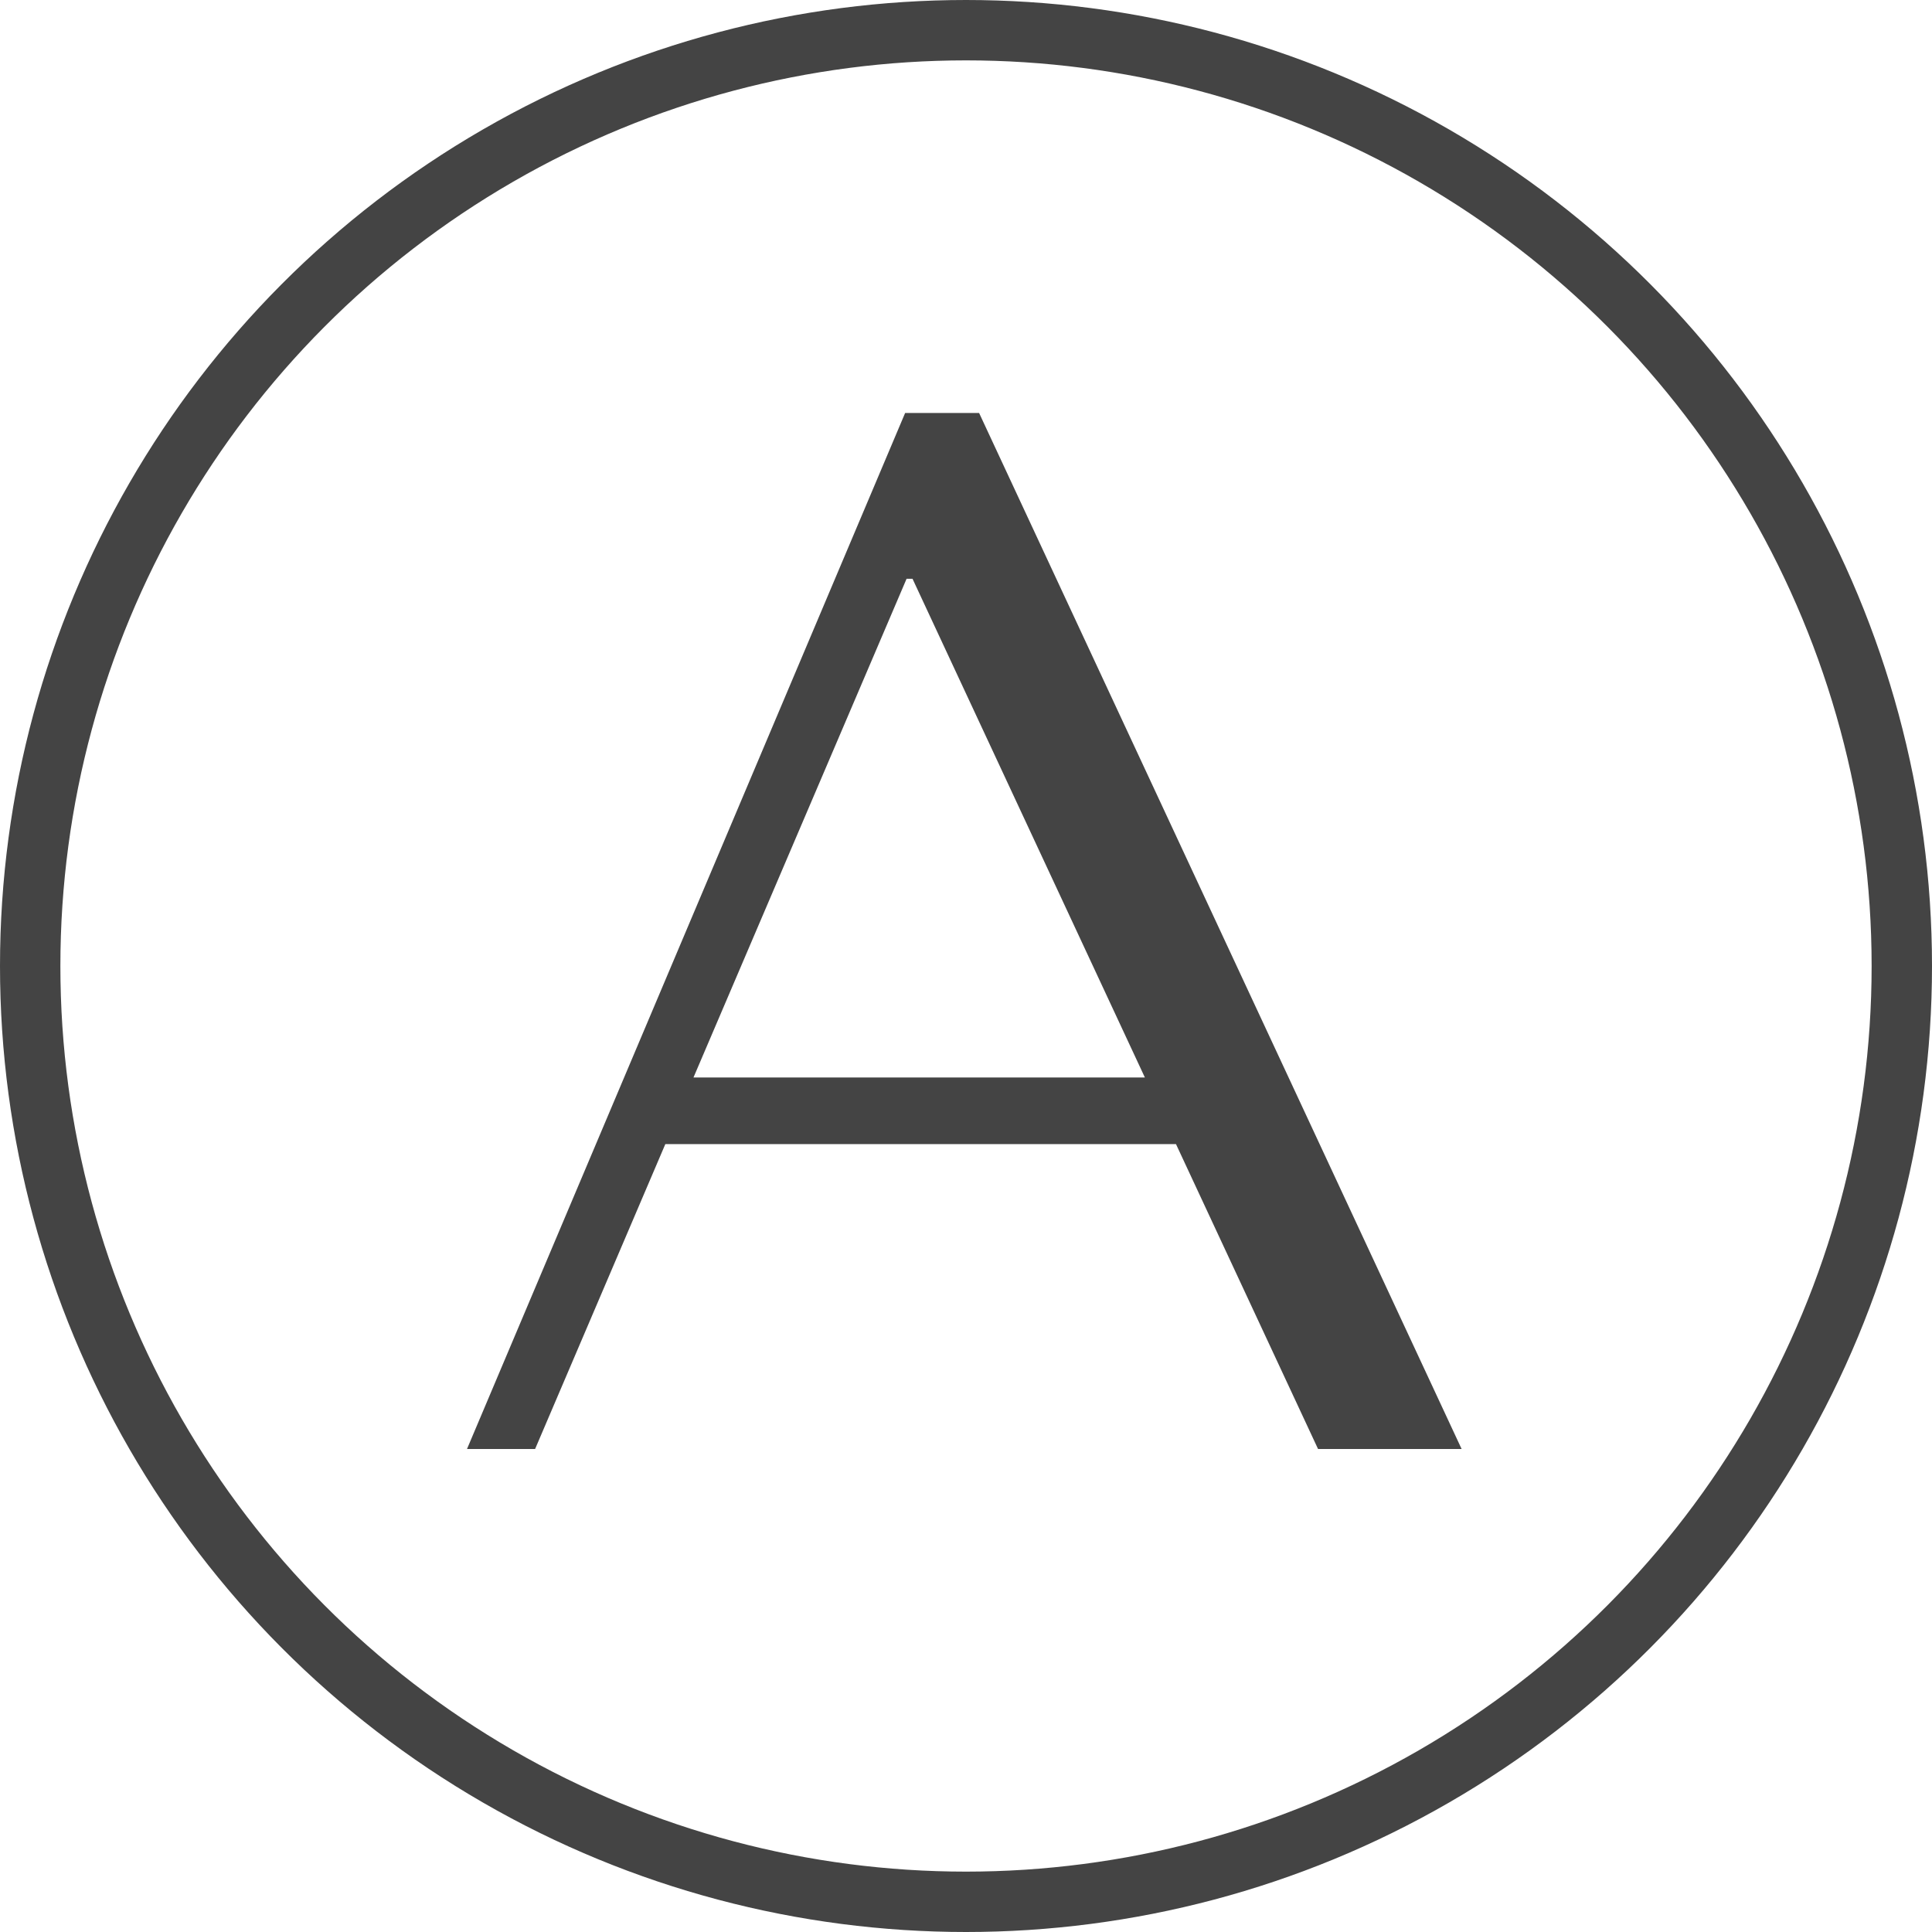
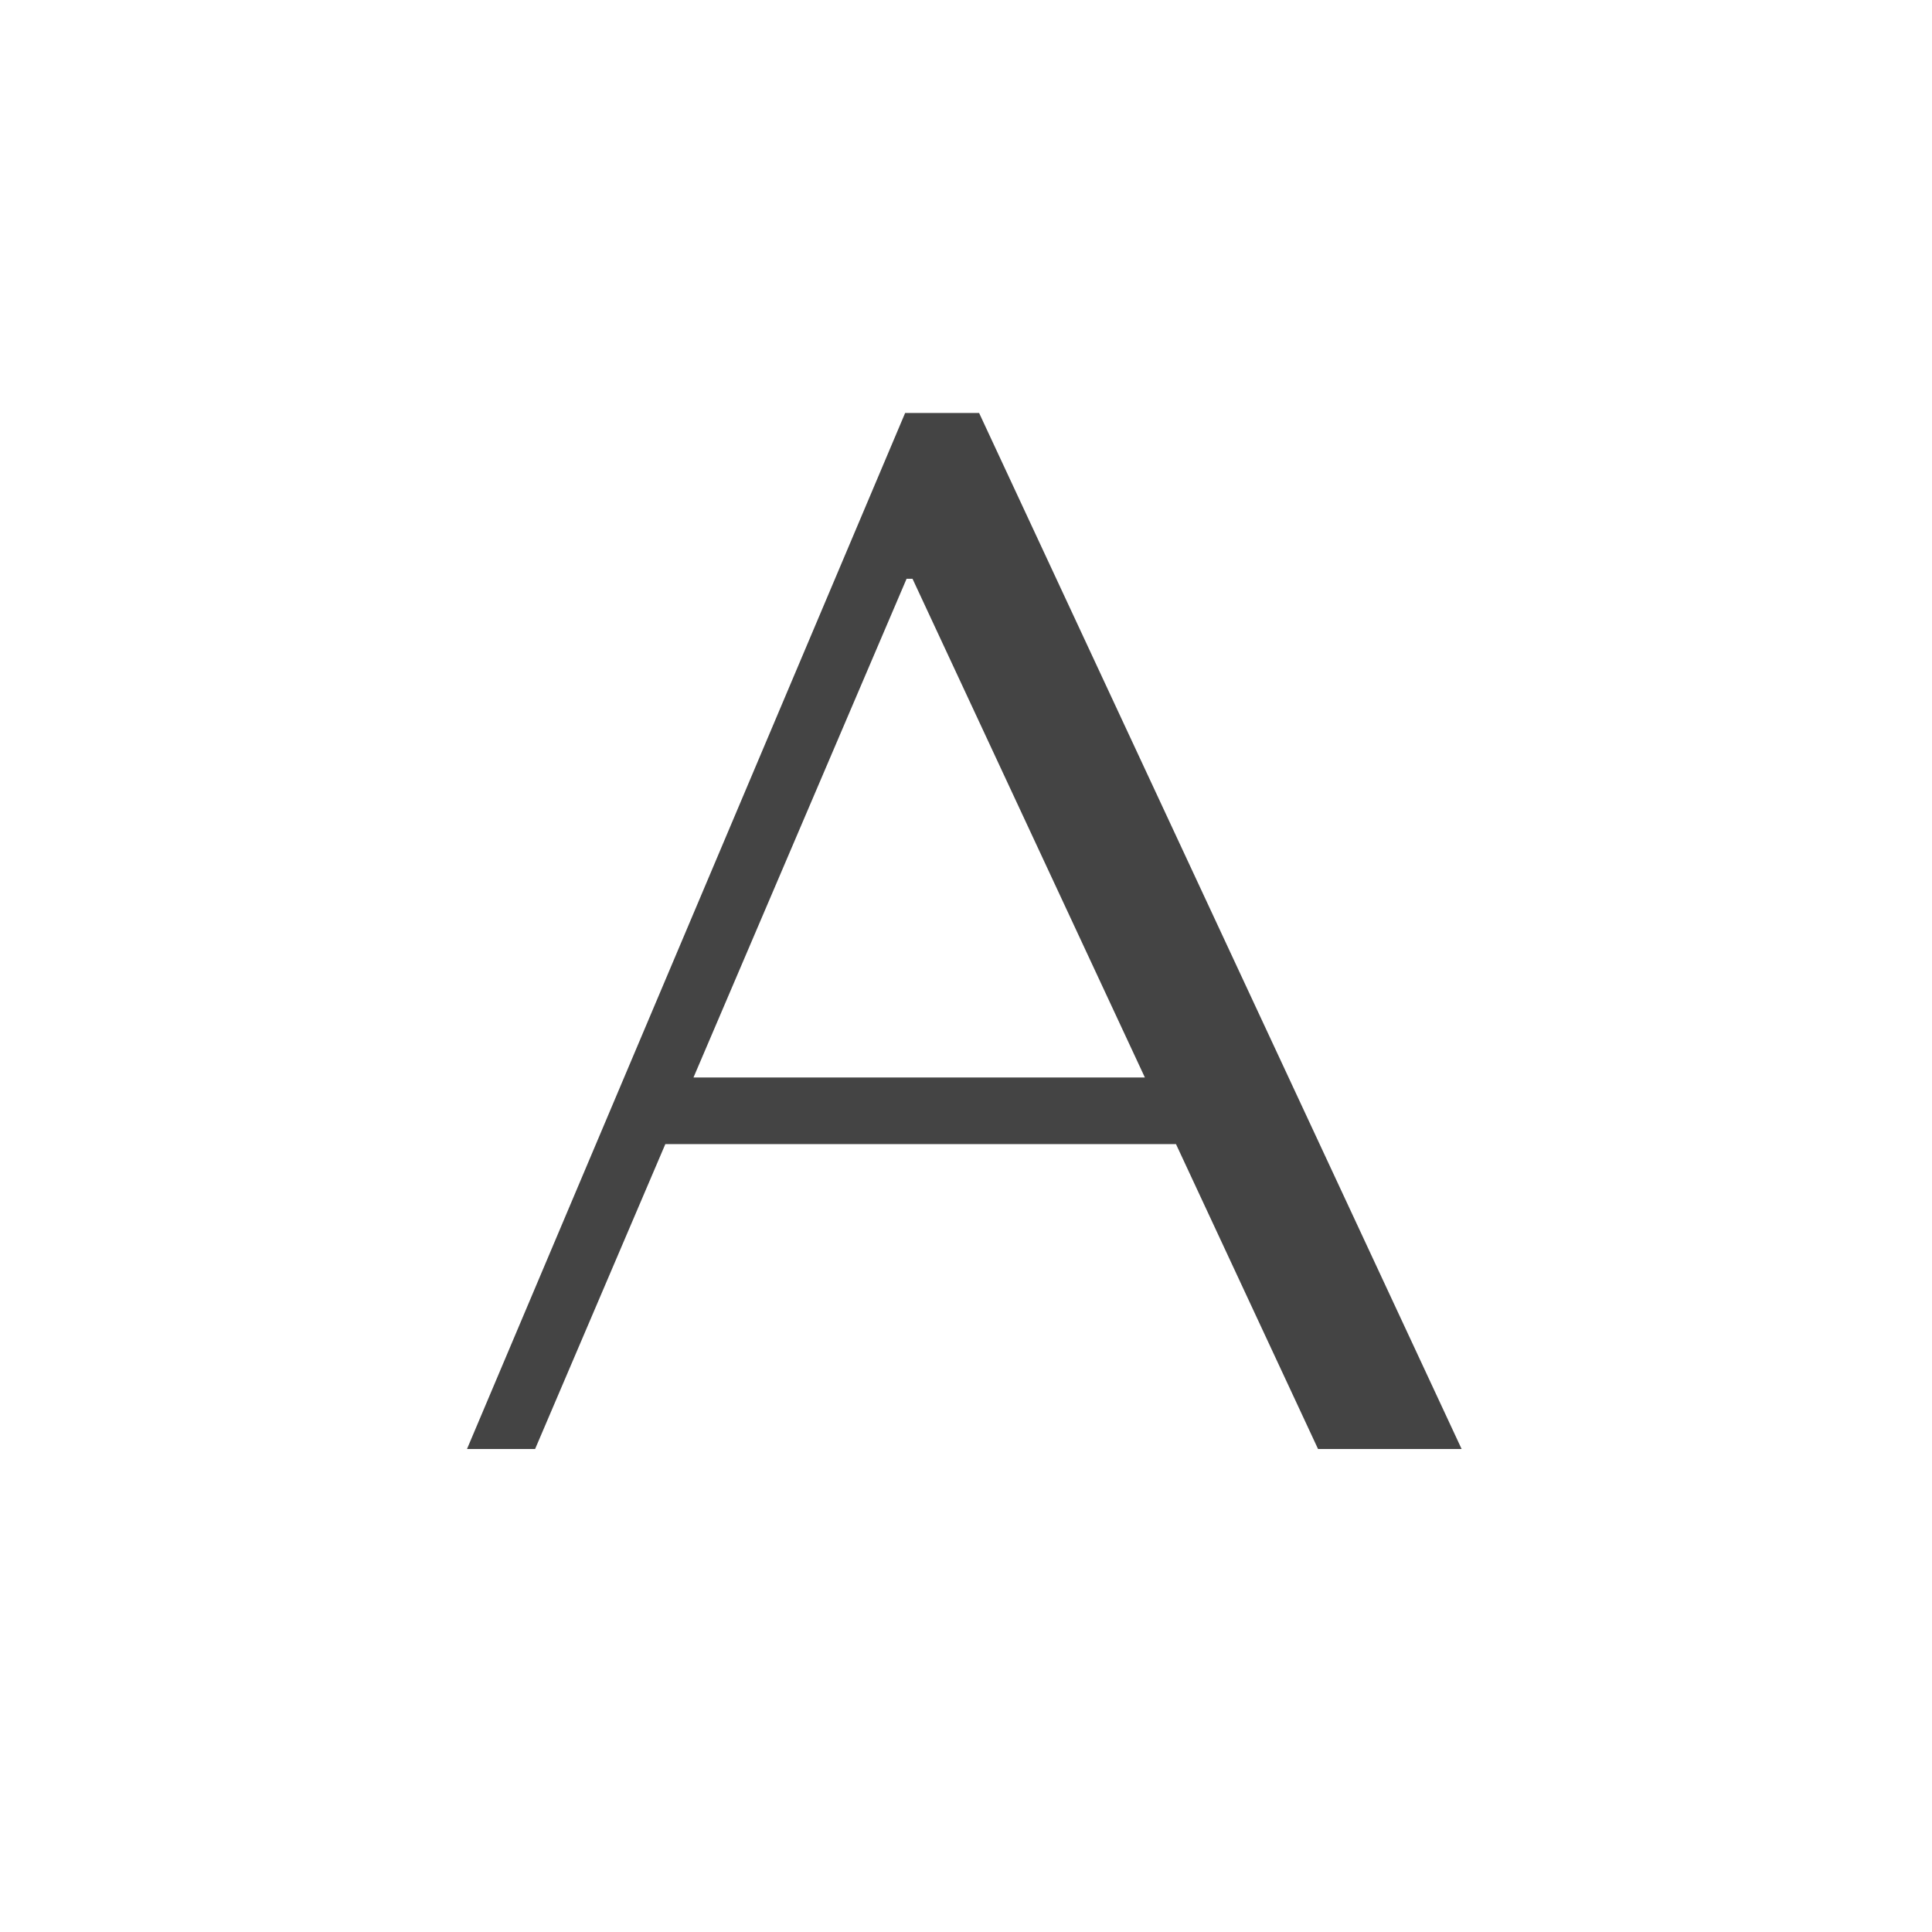
<svg xmlns="http://www.w3.org/2000/svg" width="32" height="32" viewBox="0 0 32 32" fill="none">
-   <path d="M19.478 18.95H11.02L8.863 24H7.735L14.992 6.84H16.217L24.209 24H21.831L19.478 18.95ZM18.963 17.847L15.114 9.586H15.016L11.486 17.847H18.963Z" fill="#444444" />
-   <circle cx="16" cy="16" r="15.5" stroke="#444444" />
+   <path d="M19.478 18.95H11.02L8.863 24H7.735L14.992 6.84H16.217L24.209 24H21.831L19.478 18.95ZM18.963 17.847L15.114 9.586H15.016L11.486 17.847Z" fill="#444444" />
</svg>